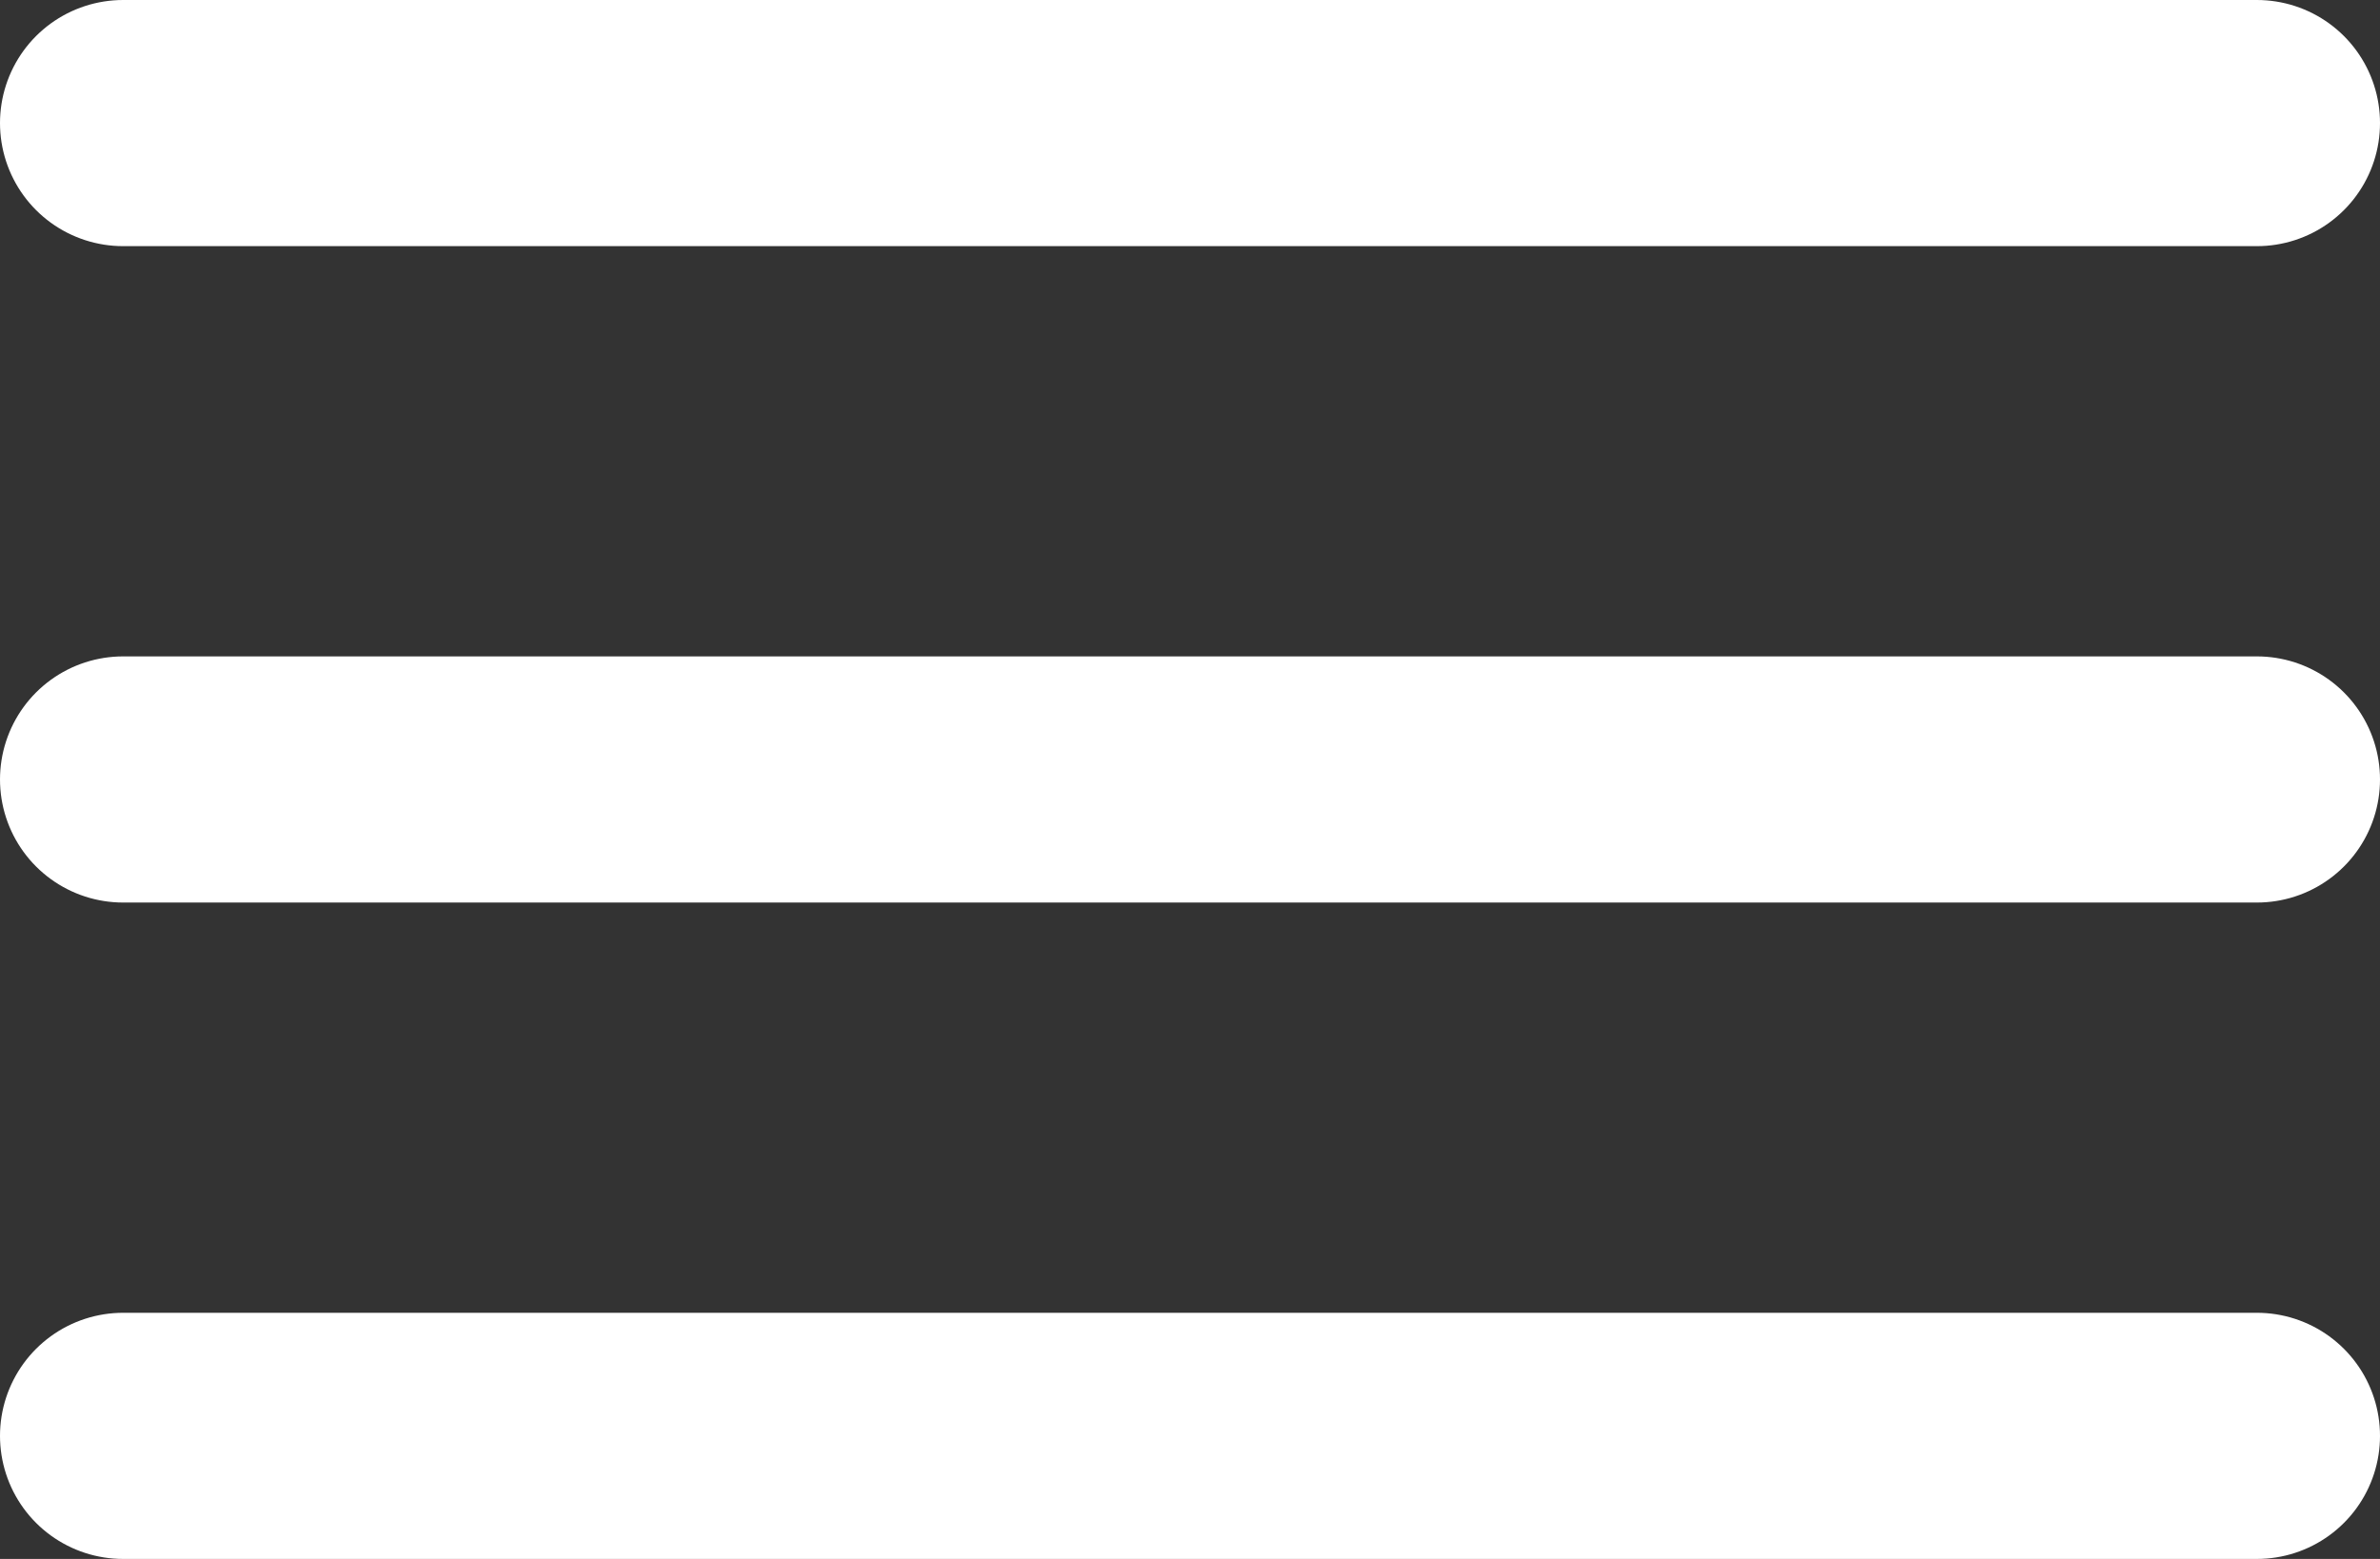
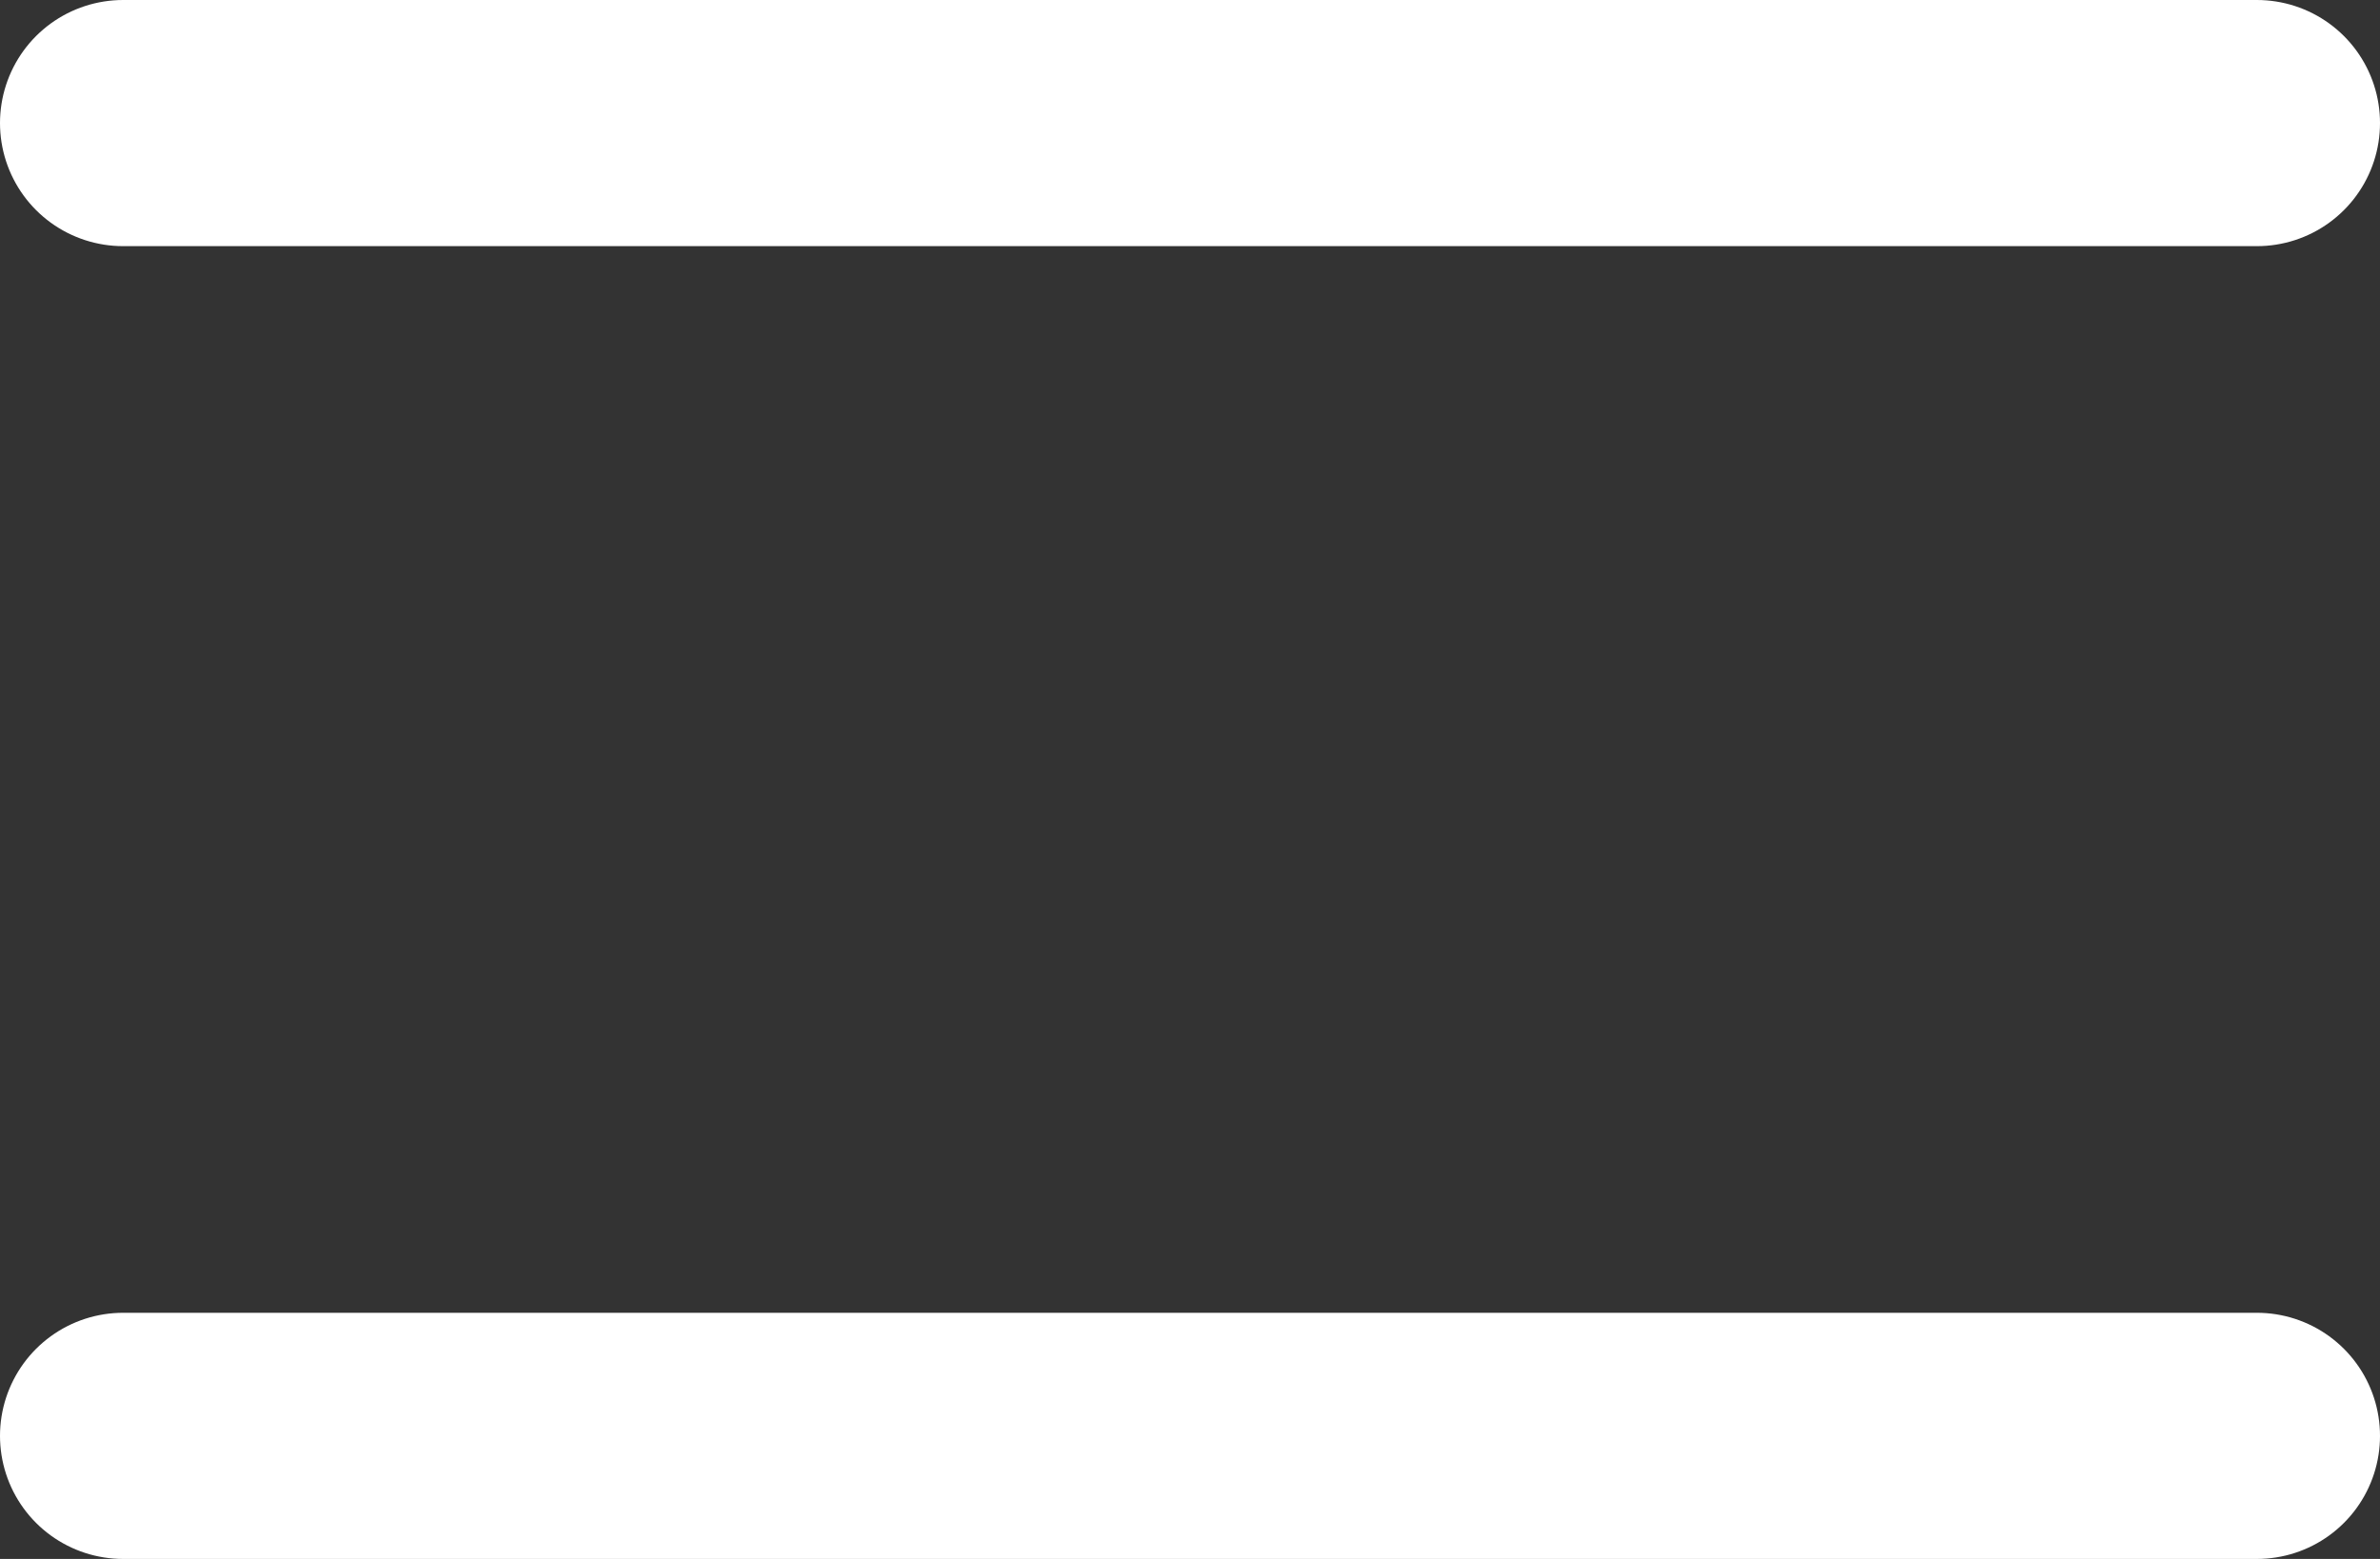
<svg xmlns="http://www.w3.org/2000/svg" width="29" height="19" viewBox="0 0 29 19" fill="none">
  <rect x="0" y="0" width="29" height="19" fill="#333333" stroke="none" />
-   <path d="M1.5 17.5H27.5M1.5 9.5H27.5M1.5 1.5H27.5" stroke="white" stroke-width="3" stroke-linecap="round" stroke-linejoin="round" />
+   <path d="M1.5 17.5H27.5H27.5M1.5 1.5H27.5" stroke="white" stroke-width="3" stroke-linecap="round" stroke-linejoin="round" />
</svg>